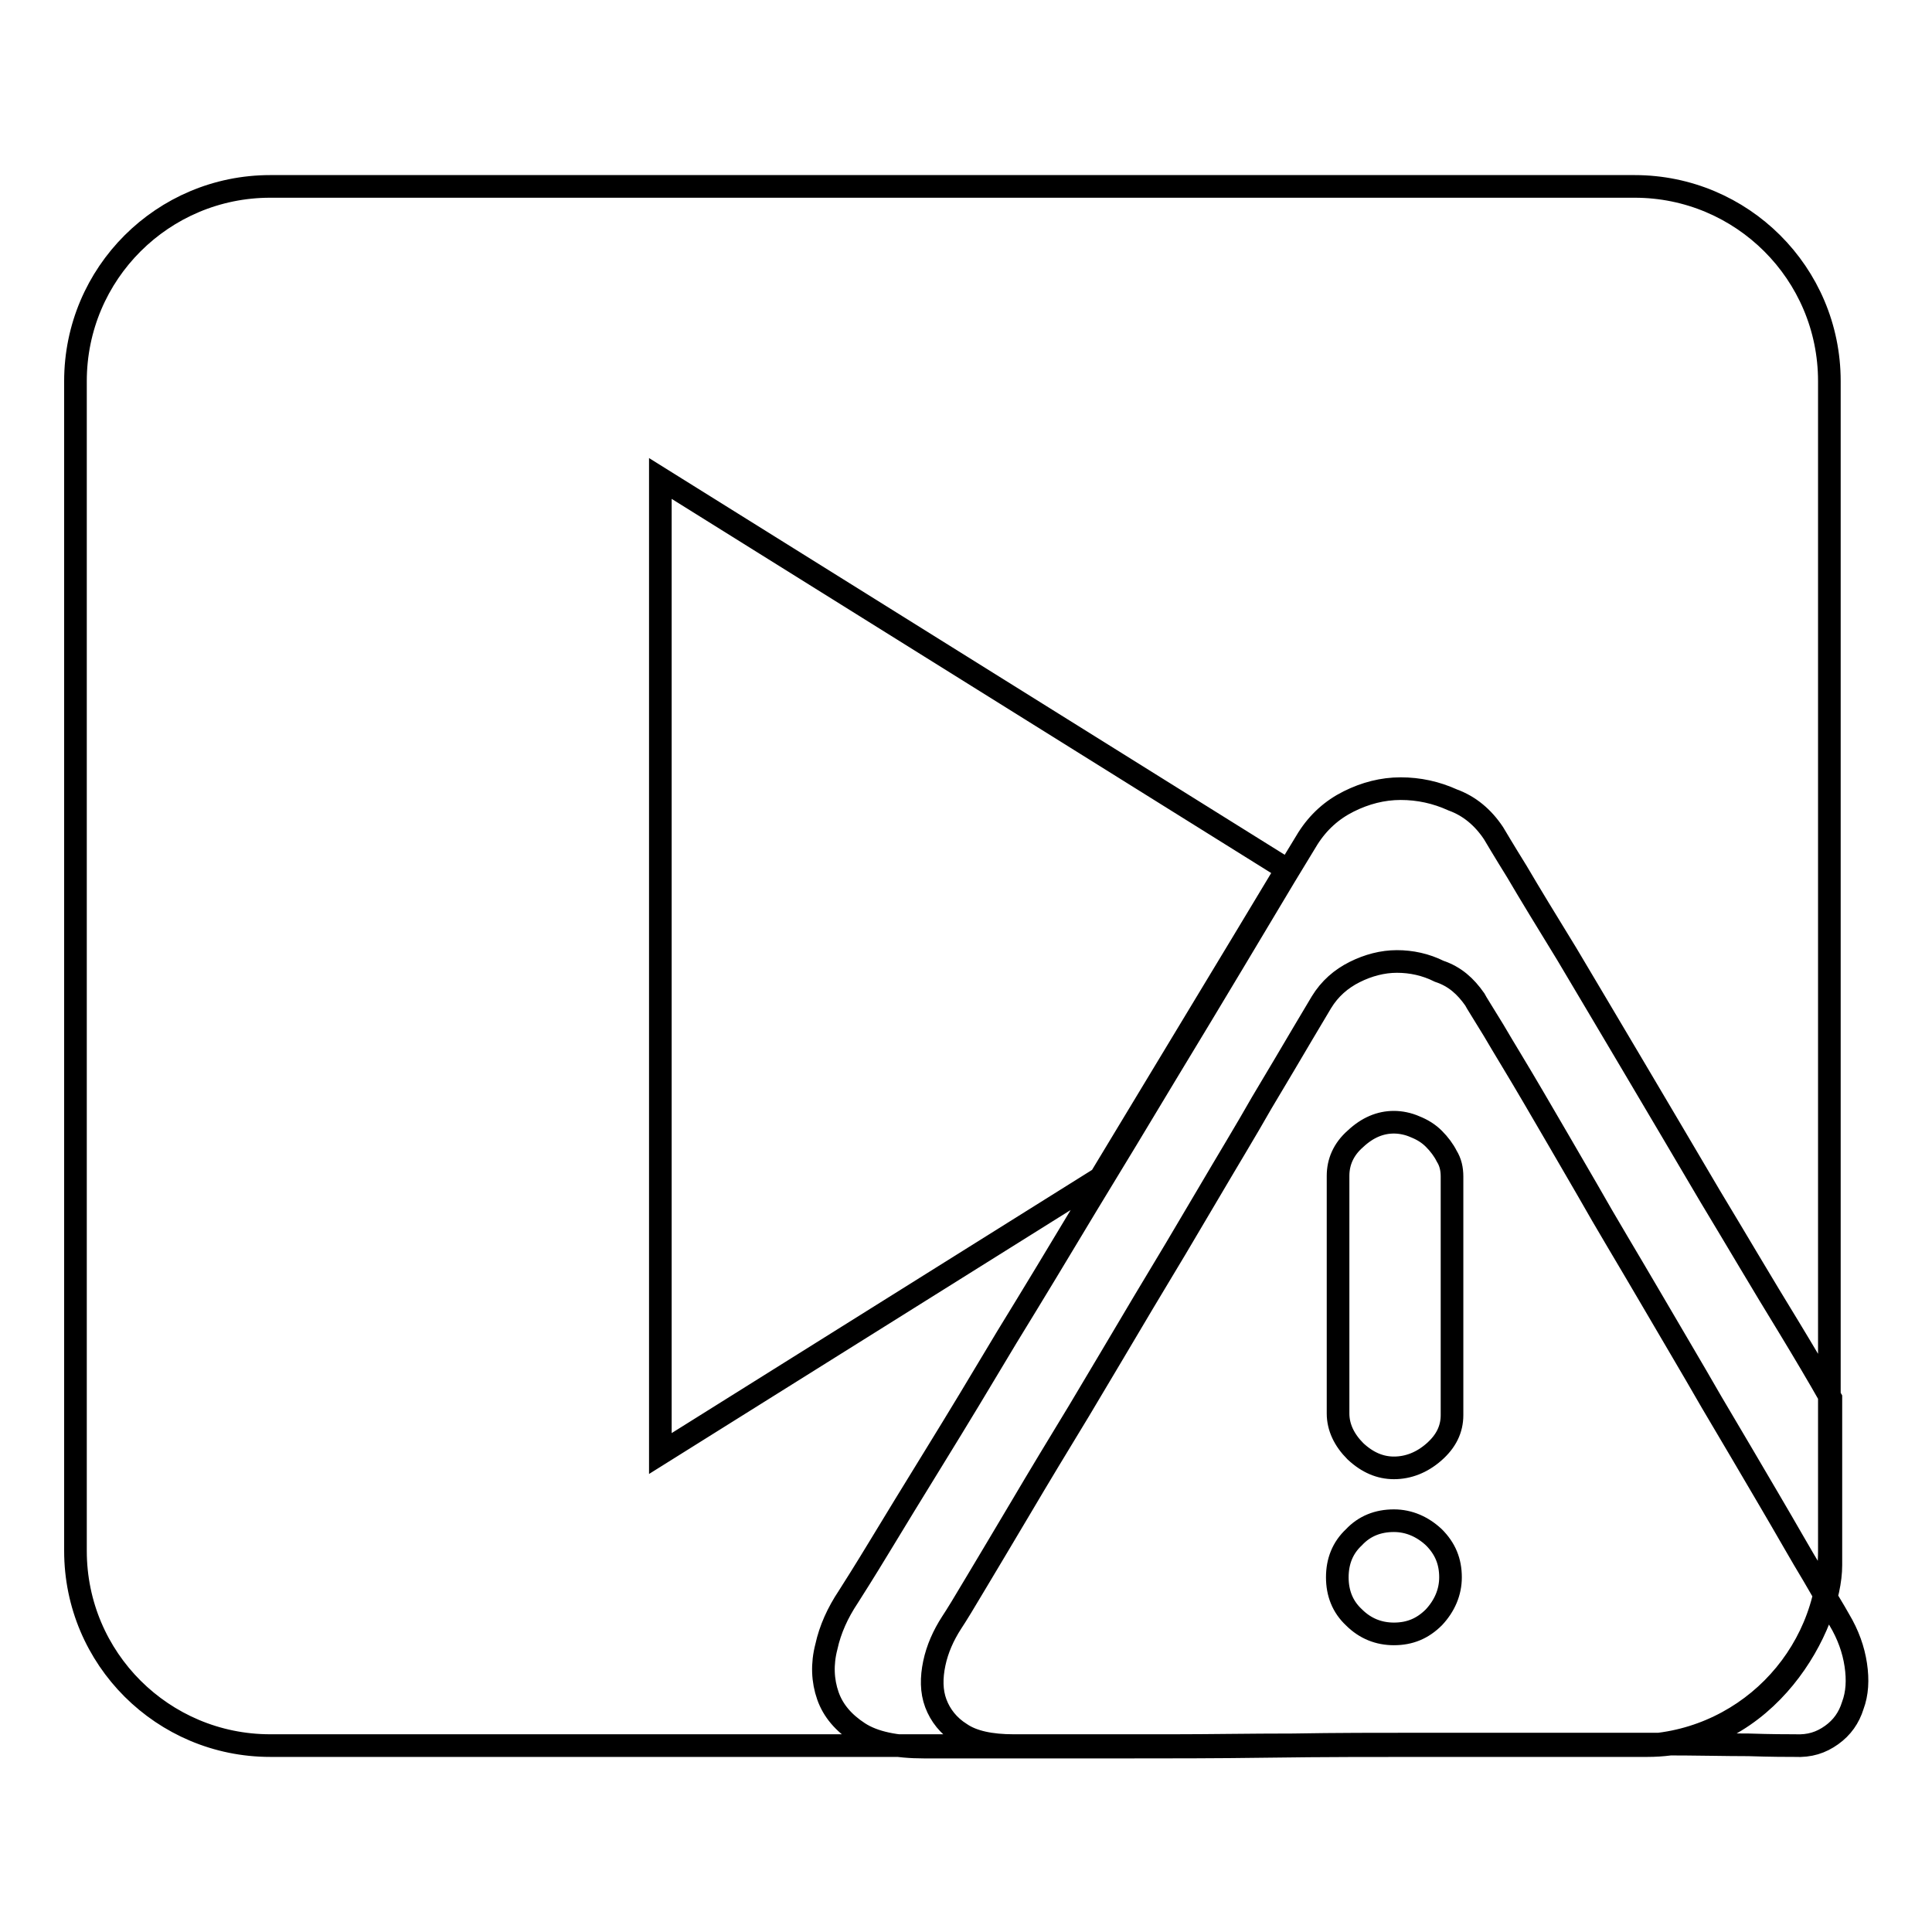
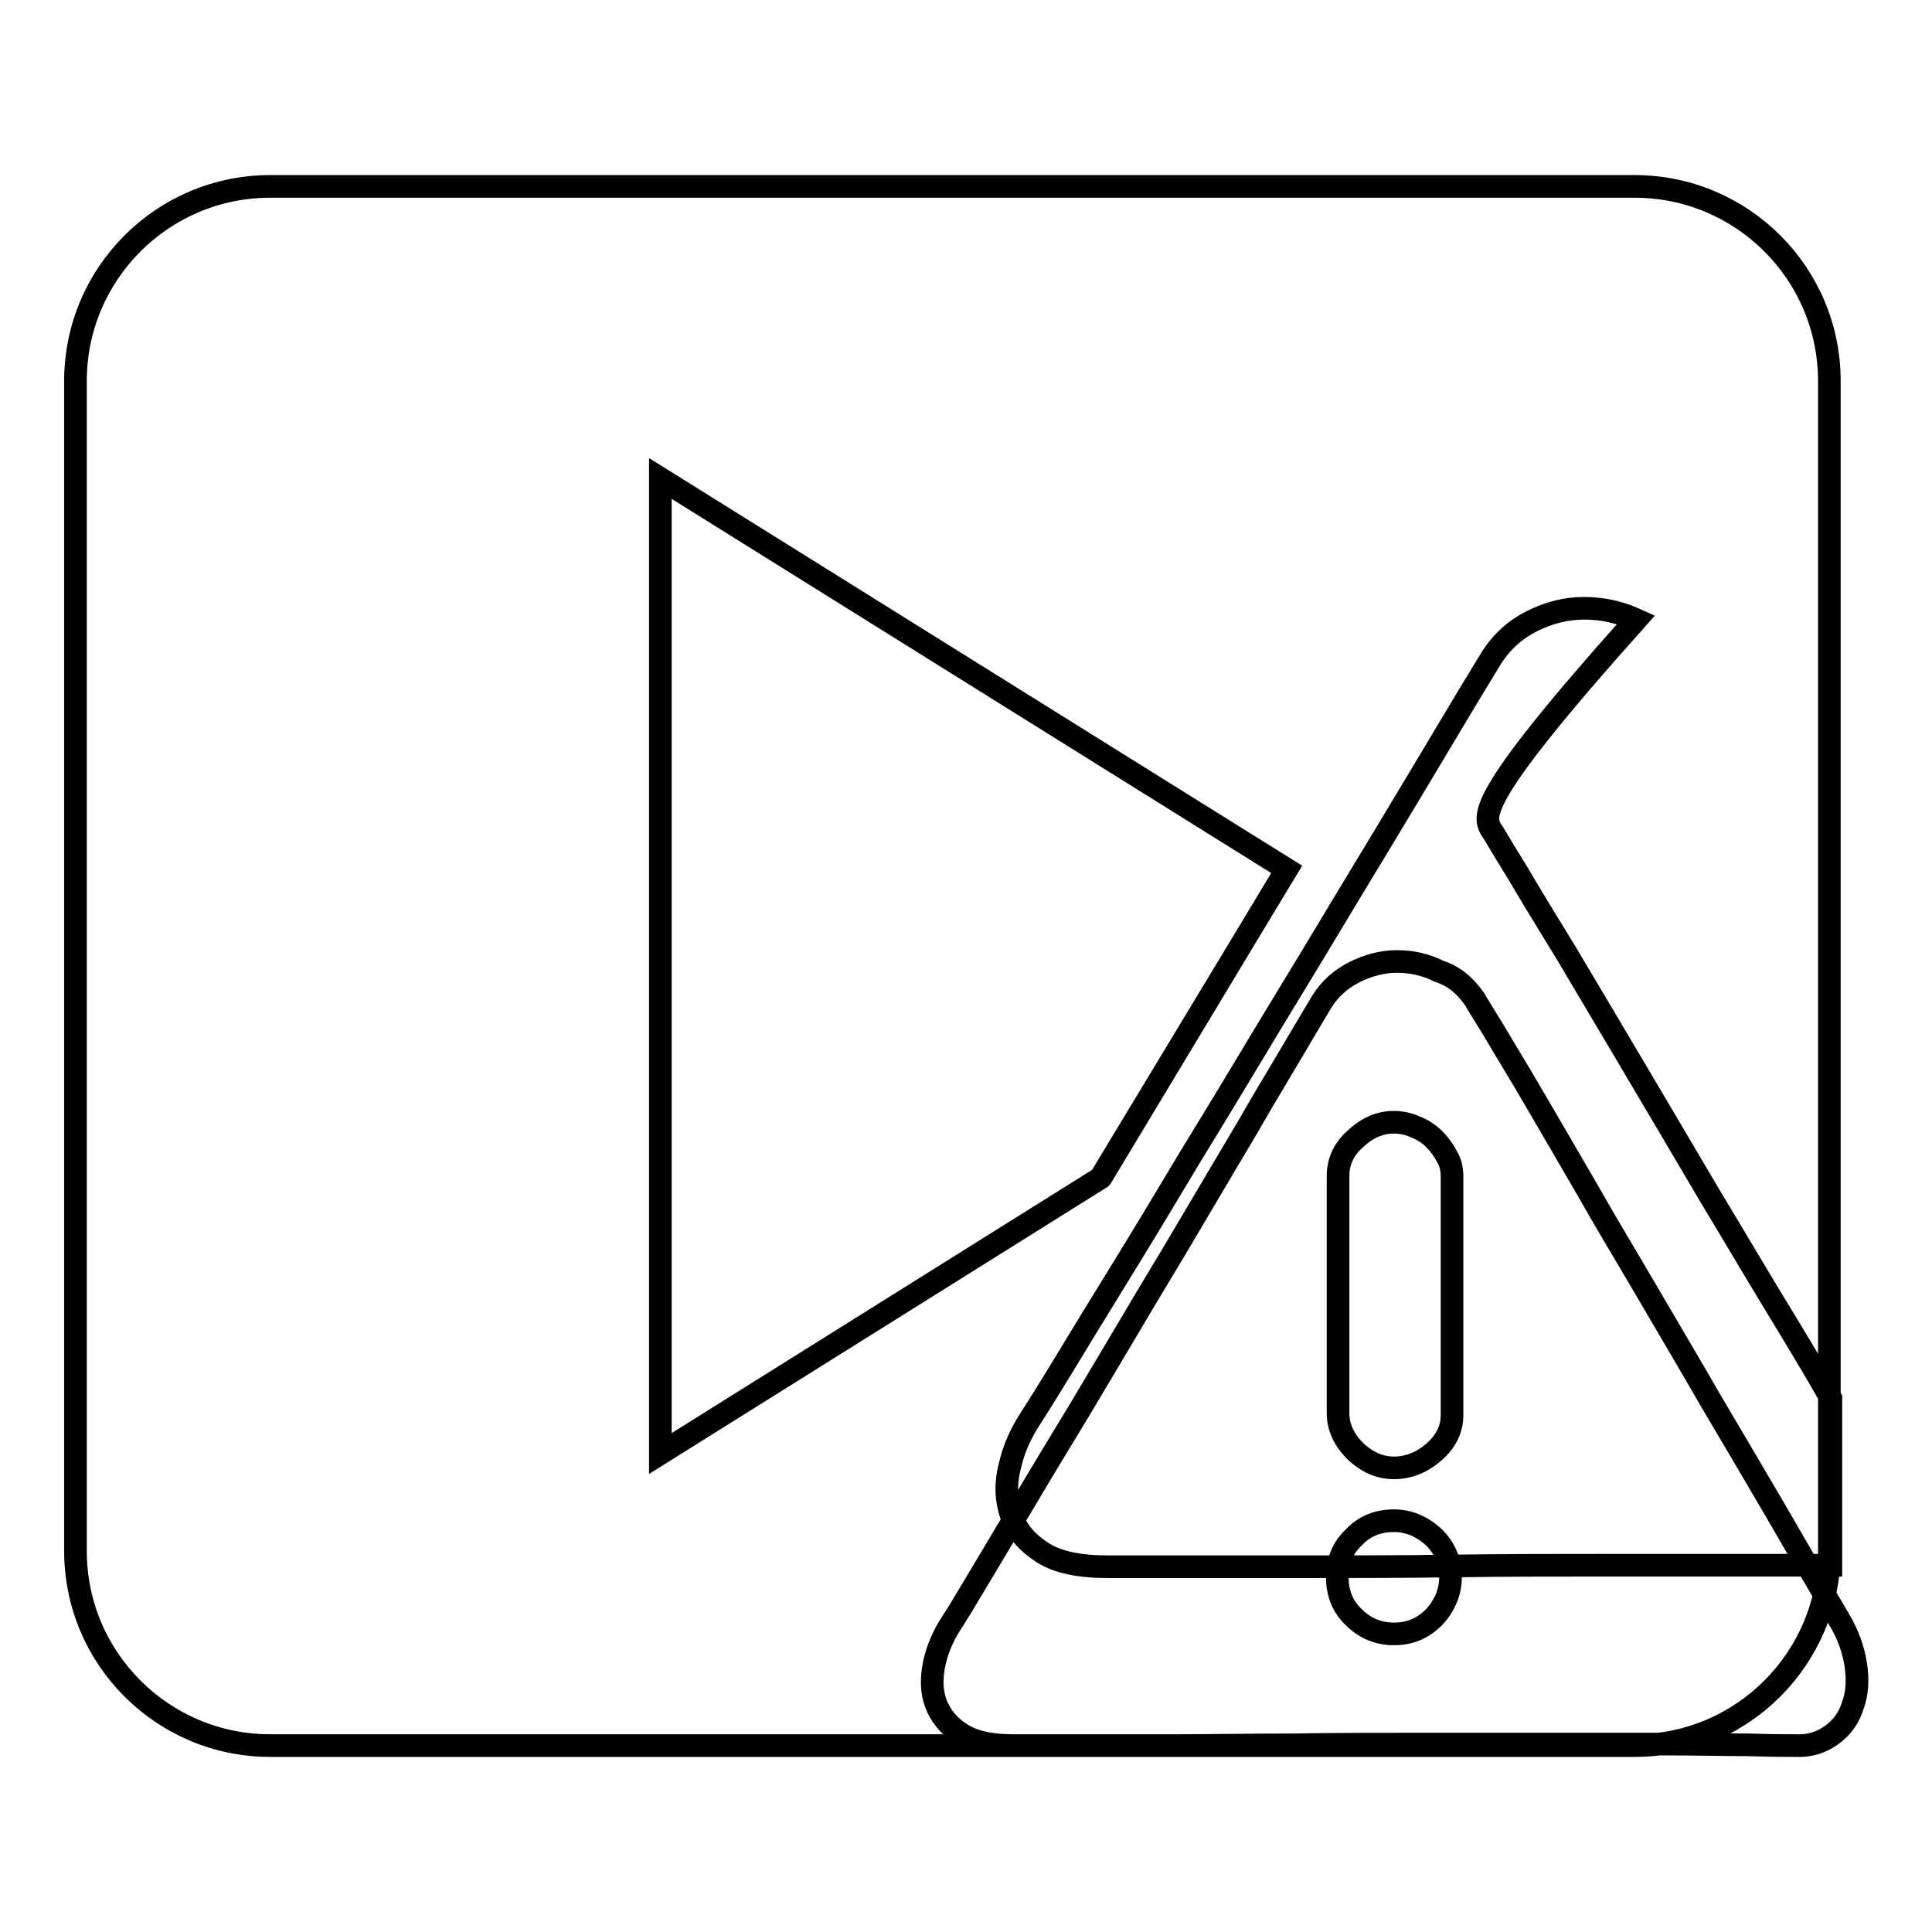
<svg xmlns="http://www.w3.org/2000/svg" version="1.1" x="0px" y="0px" viewBox="0 0 256 256" enable-background="new 0 0 256 256" xml:space="preserve">
  <g>
-     <path stroke-width="3" fill-opacity="0" stroke="#000000" d="M10,205.5c0,14.3,11.6,25.8,25.8,25.8h180.8c14.3,0,25.8-11.6,25.8-25.8v-155c0-14.3-11.6-25.8-25.8-25.8 H35.8C21.6,24.7,10,36.2,10,50.5V205.5L10,205.5z M145.8,156.1l-58.3,36.5V63.4l83,51.8L145.8,156.1z M197.9,110.4 c0.3,0.5,1.3,2.2,3.1,5.1c1.7,2.9,3.9,6.5,6.6,10.9c2.6,4.4,5.6,9.4,8.9,15c3.3,5.6,6.7,11.3,10.1,17.1c3.5,5.8,6.9,11.6,10.4,17.3 c2,3.3,3.9,6.5,5.6,9.5c0,0,0,14.2,0,22.1c0,7.9-8.3,23.9-24.3,23.9c-9.1,0-28.8,0-28.8,0c-7.2,0-14.3,0-21.3,0.1 s-13.6,0.1-19.7,0.1h-15.9h-10.1c-3.8,0-6.7-0.6-8.7-1.9c-2-1.3-3.4-2.9-4.1-4.9c-0.7-2-0.8-4.2-0.2-6.5c0.5-2.3,1.5-4.5,2.9-6.6 c0.7-1.1,2.1-3.3,4.1-6.6c2-3.3,4.5-7.4,7.4-12.1c2.9-4.7,6.1-10,9.5-15.7c3.5-5.7,7-11.5,10.6-17.5c3.6-5.9,7.1-11.7,10.4-17.2 c3.4-5.6,6.4-10.6,9.1-15.1c2.7-4.5,4.9-8.2,6.7-11.2l3.1-5.1c1.4-2.2,3.2-3.8,5.4-4.9c2.2-1.1,4.5-1.7,6.9-1.7 c2.4,0,4.7,0.5,6.9,1.5C194.7,106.8,196.5,108.3,197.9,110.4L197.9,110.4z M170,116l-24.2,40.2L170,116z M195.4,132.4 c0.2,0.4,1.1,1.8,2.5,4.1c1.4,2.4,3.2,5.3,5.3,8.9c2.1,3.6,4.5,7.7,7.1,12.2c2.6,4.6,5.4,9.2,8.2,14c2.8,4.8,5.6,9.5,8.3,14.2 c2.8,4.7,5.3,9,7.6,12.9c2.3,3.9,4.2,7.3,5.9,10.1c1.6,2.8,2.8,4.7,3.4,5.8c1.2,2,1.9,4,2.2,6c0.3,2,0.2,3.8-0.4,5.4 c-0.5,1.6-1.4,2.9-2.8,3.9s-2.9,1.5-4.9,1.4c-1,0-3,0-6.1-0.1c-3.1,0-6.9-0.1-11.3-0.1h-15h-16.9c-5.8,0-11.5,0-17.2,0.1 c-5.7,0-11,0.1-15.9,0.1h-12.9h-8.2c-3,0-5.4-0.5-7-1.6c-1.6-1-2.7-2.4-3.3-4c-0.6-1.6-0.6-3.4-0.2-5.3c0.4-1.9,1.2-3.7,2.3-5.4 c0.6-0.9,1.7-2.7,3.3-5.4c1.6-2.7,3.6-6,5.9-9.9c2.3-3.9,4.9-8.2,7.7-12.8c2.8-4.7,5.6-9.4,8.5-14.3c2.9-4.8,5.7-9.5,8.4-14.1 c2.7-4.6,5.2-8.7,7.3-12.4c2.2-3.7,4-6.7,5.4-9.1l2.5-4.2c1.1-1.8,2.6-3.1,4.4-4c1.8-0.9,3.7-1.4,5.6-1.4c1.9,0,3.8,0.4,5.6,1.3 C192.8,129.4,194.2,130.7,195.4,132.4L195.4,132.4z M192.4,155.9c0-1-0.2-1.9-0.7-2.7c-0.4-0.8-1-1.6-1.7-2.3 c-0.7-0.7-1.5-1.2-2.5-1.6c-0.9-0.4-1.9-0.6-2.8-0.6c-1.8,0-3.5,0.7-5.1,2.2c-1.6,1.4-2.3,3.1-2.3,4.9v31.5c0,1.8,0.8,3.5,2.3,5 c1.6,1.5,3.3,2.2,5.1,2.2c1.9,0,3.7-0.7,5.3-2.1c1.6-1.4,2.4-3,2.4-4.9L192.4,155.9L192.4,155.9z M184.7,201.5 c-2.1,0-3.9,0.7-5.3,2.2c-1.5,1.4-2.2,3.2-2.2,5.3c0,2.1,0.7,3.9,2.2,5.3c1.5,1.5,3.3,2.2,5.3,2.2c2.1,0,3.8-0.7,5.3-2.2 c1.4-1.5,2.2-3.3,2.2-5.3c0-2.1-0.7-3.8-2.2-5.3C188.5,202.3,186.7,201.5,184.7,201.5L184.7,201.5z" />
+     <path stroke-width="3" fill-opacity="0" stroke="#000000" d="M10,205.5c0,14.3,11.6,25.8,25.8,25.8h180.8c14.3,0,25.8-11.6,25.8-25.8v-155c0-14.3-11.6-25.8-25.8-25.8 H35.8C21.6,24.7,10,36.2,10,50.5V205.5L10,205.5z M145.8,156.1l-58.3,36.5V63.4l83,51.8L145.8,156.1z M197.9,110.4 c0.3,0.5,1.3,2.2,3.1,5.1c1.7,2.9,3.9,6.5,6.6,10.9c2.6,4.4,5.6,9.4,8.9,15c3.3,5.6,6.7,11.3,10.1,17.1c3.5,5.8,6.9,11.6,10.4,17.3 c2,3.3,3.9,6.5,5.6,9.5c0,0,0,14.2,0,22.1c-9.1,0-28.8,0-28.8,0c-7.2,0-14.3,0-21.3,0.1 s-13.6,0.1-19.7,0.1h-15.9h-10.1c-3.8,0-6.7-0.6-8.7-1.9c-2-1.3-3.4-2.9-4.1-4.9c-0.7-2-0.8-4.2-0.2-6.5c0.5-2.3,1.5-4.5,2.9-6.6 c0.7-1.1,2.1-3.3,4.1-6.6c2-3.3,4.5-7.4,7.4-12.1c2.9-4.7,6.1-10,9.5-15.7c3.5-5.7,7-11.5,10.6-17.5c3.6-5.9,7.1-11.7,10.4-17.2 c3.4-5.6,6.4-10.6,9.1-15.1c2.7-4.5,4.9-8.2,6.7-11.2l3.1-5.1c1.4-2.2,3.2-3.8,5.4-4.9c2.2-1.1,4.5-1.7,6.9-1.7 c2.4,0,4.7,0.5,6.9,1.5C194.7,106.8,196.5,108.3,197.9,110.4L197.9,110.4z M170,116l-24.2,40.2L170,116z M195.4,132.4 c0.2,0.4,1.1,1.8,2.5,4.1c1.4,2.4,3.2,5.3,5.3,8.9c2.1,3.6,4.5,7.7,7.1,12.2c2.6,4.6,5.4,9.2,8.2,14c2.8,4.8,5.6,9.5,8.3,14.2 c2.8,4.7,5.3,9,7.6,12.9c2.3,3.9,4.2,7.3,5.9,10.1c1.6,2.8,2.8,4.7,3.4,5.8c1.2,2,1.9,4,2.2,6c0.3,2,0.2,3.8-0.4,5.4 c-0.5,1.6-1.4,2.9-2.8,3.9s-2.9,1.5-4.9,1.4c-1,0-3,0-6.1-0.1c-3.1,0-6.9-0.1-11.3-0.1h-15h-16.9c-5.8,0-11.5,0-17.2,0.1 c-5.7,0-11,0.1-15.9,0.1h-12.9h-8.2c-3,0-5.4-0.5-7-1.6c-1.6-1-2.7-2.4-3.3-4c-0.6-1.6-0.6-3.4-0.2-5.3c0.4-1.9,1.2-3.7,2.3-5.4 c0.6-0.9,1.7-2.7,3.3-5.4c1.6-2.7,3.6-6,5.9-9.9c2.3-3.9,4.9-8.2,7.7-12.8c2.8-4.7,5.6-9.4,8.5-14.3c2.9-4.8,5.7-9.5,8.4-14.1 c2.7-4.6,5.2-8.7,7.3-12.4c2.2-3.7,4-6.7,5.4-9.1l2.5-4.2c1.1-1.8,2.6-3.1,4.4-4c1.8-0.9,3.7-1.4,5.6-1.4c1.9,0,3.8,0.4,5.6,1.3 C192.8,129.4,194.2,130.7,195.4,132.4L195.4,132.4z M192.4,155.9c0-1-0.2-1.9-0.7-2.7c-0.4-0.8-1-1.6-1.7-2.3 c-0.7-0.7-1.5-1.2-2.5-1.6c-0.9-0.4-1.9-0.6-2.8-0.6c-1.8,0-3.5,0.7-5.1,2.2c-1.6,1.4-2.3,3.1-2.3,4.9v31.5c0,1.8,0.8,3.5,2.3,5 c1.6,1.5,3.3,2.2,5.1,2.2c1.9,0,3.7-0.7,5.3-2.1c1.6-1.4,2.4-3,2.4-4.9L192.4,155.9L192.4,155.9z M184.7,201.5 c-2.1,0-3.9,0.7-5.3,2.2c-1.5,1.4-2.2,3.2-2.2,5.3c0,2.1,0.7,3.9,2.2,5.3c1.5,1.5,3.3,2.2,5.3,2.2c2.1,0,3.8-0.7,5.3-2.2 c1.4-1.5,2.2-3.3,2.2-5.3c0-2.1-0.7-3.8-2.2-5.3C188.5,202.3,186.7,201.5,184.7,201.5L184.7,201.5z" />
  </g>
</svg>